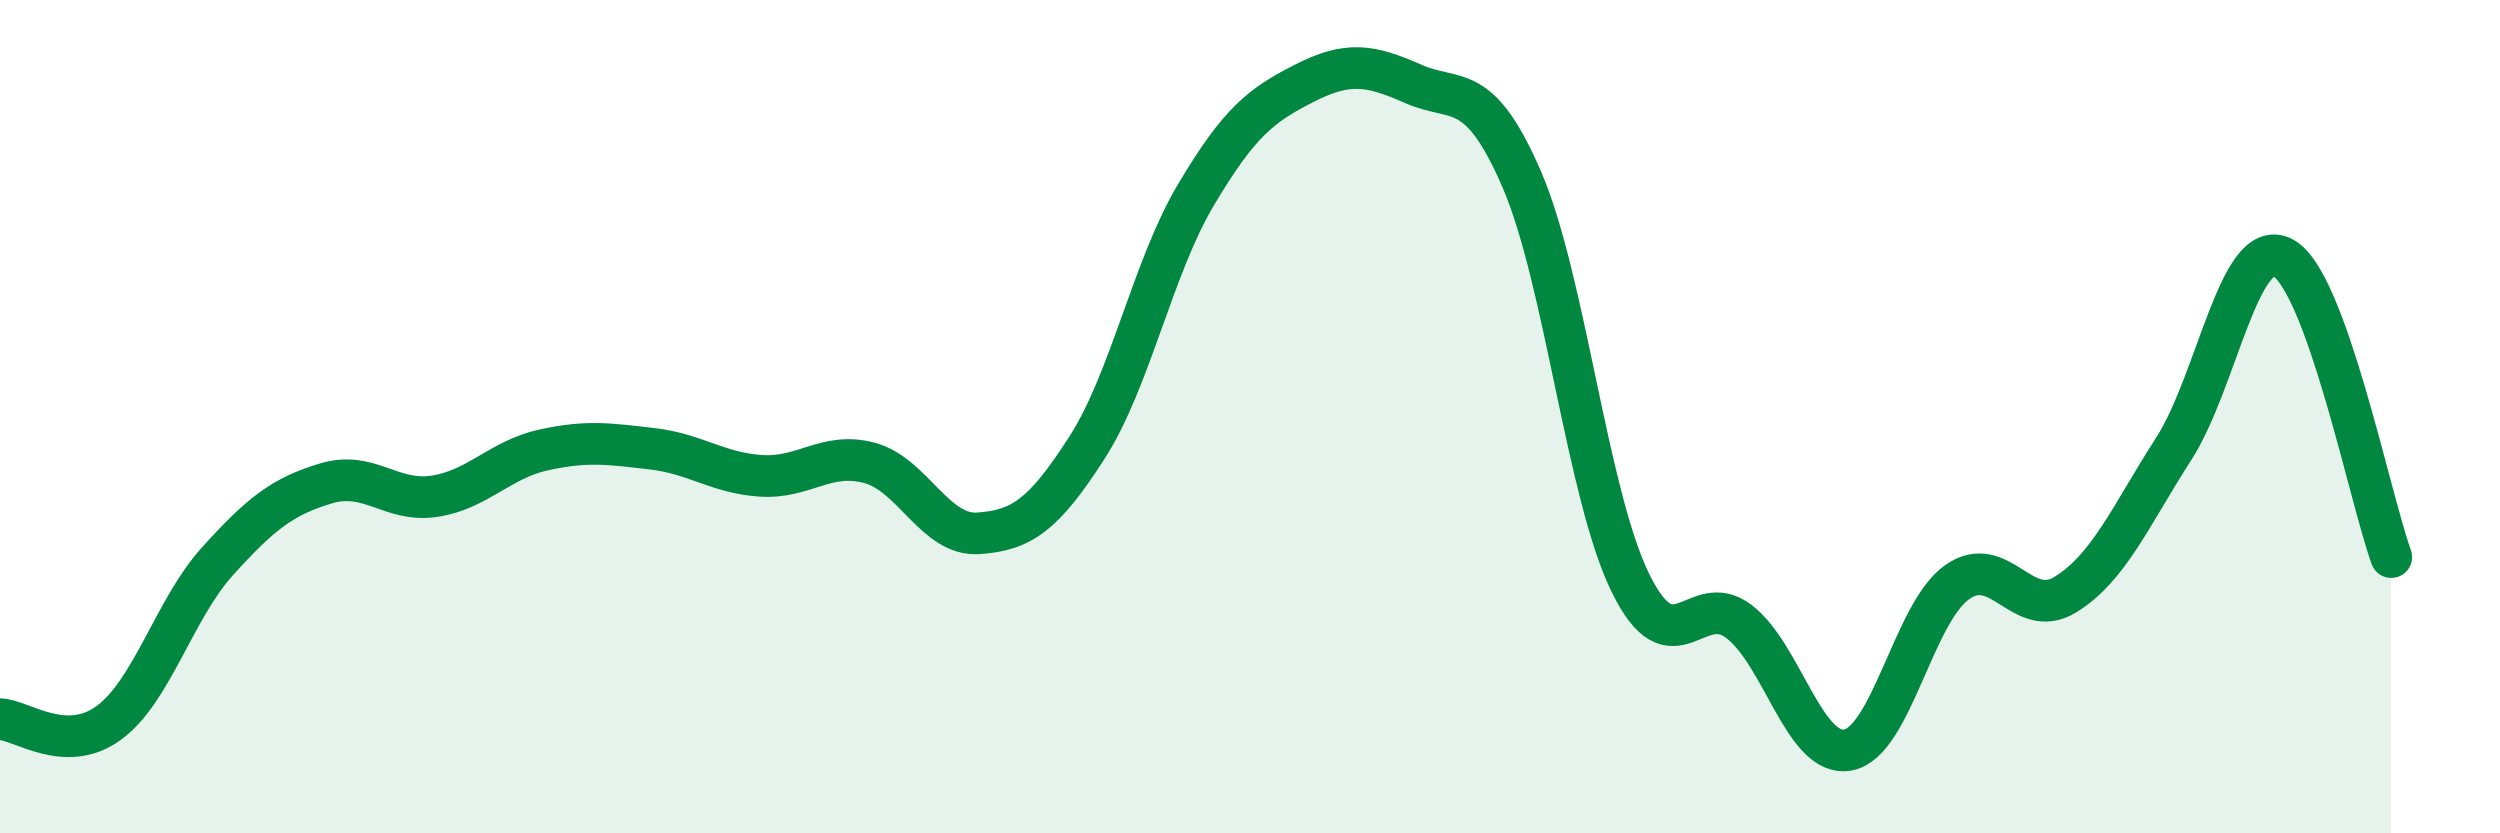
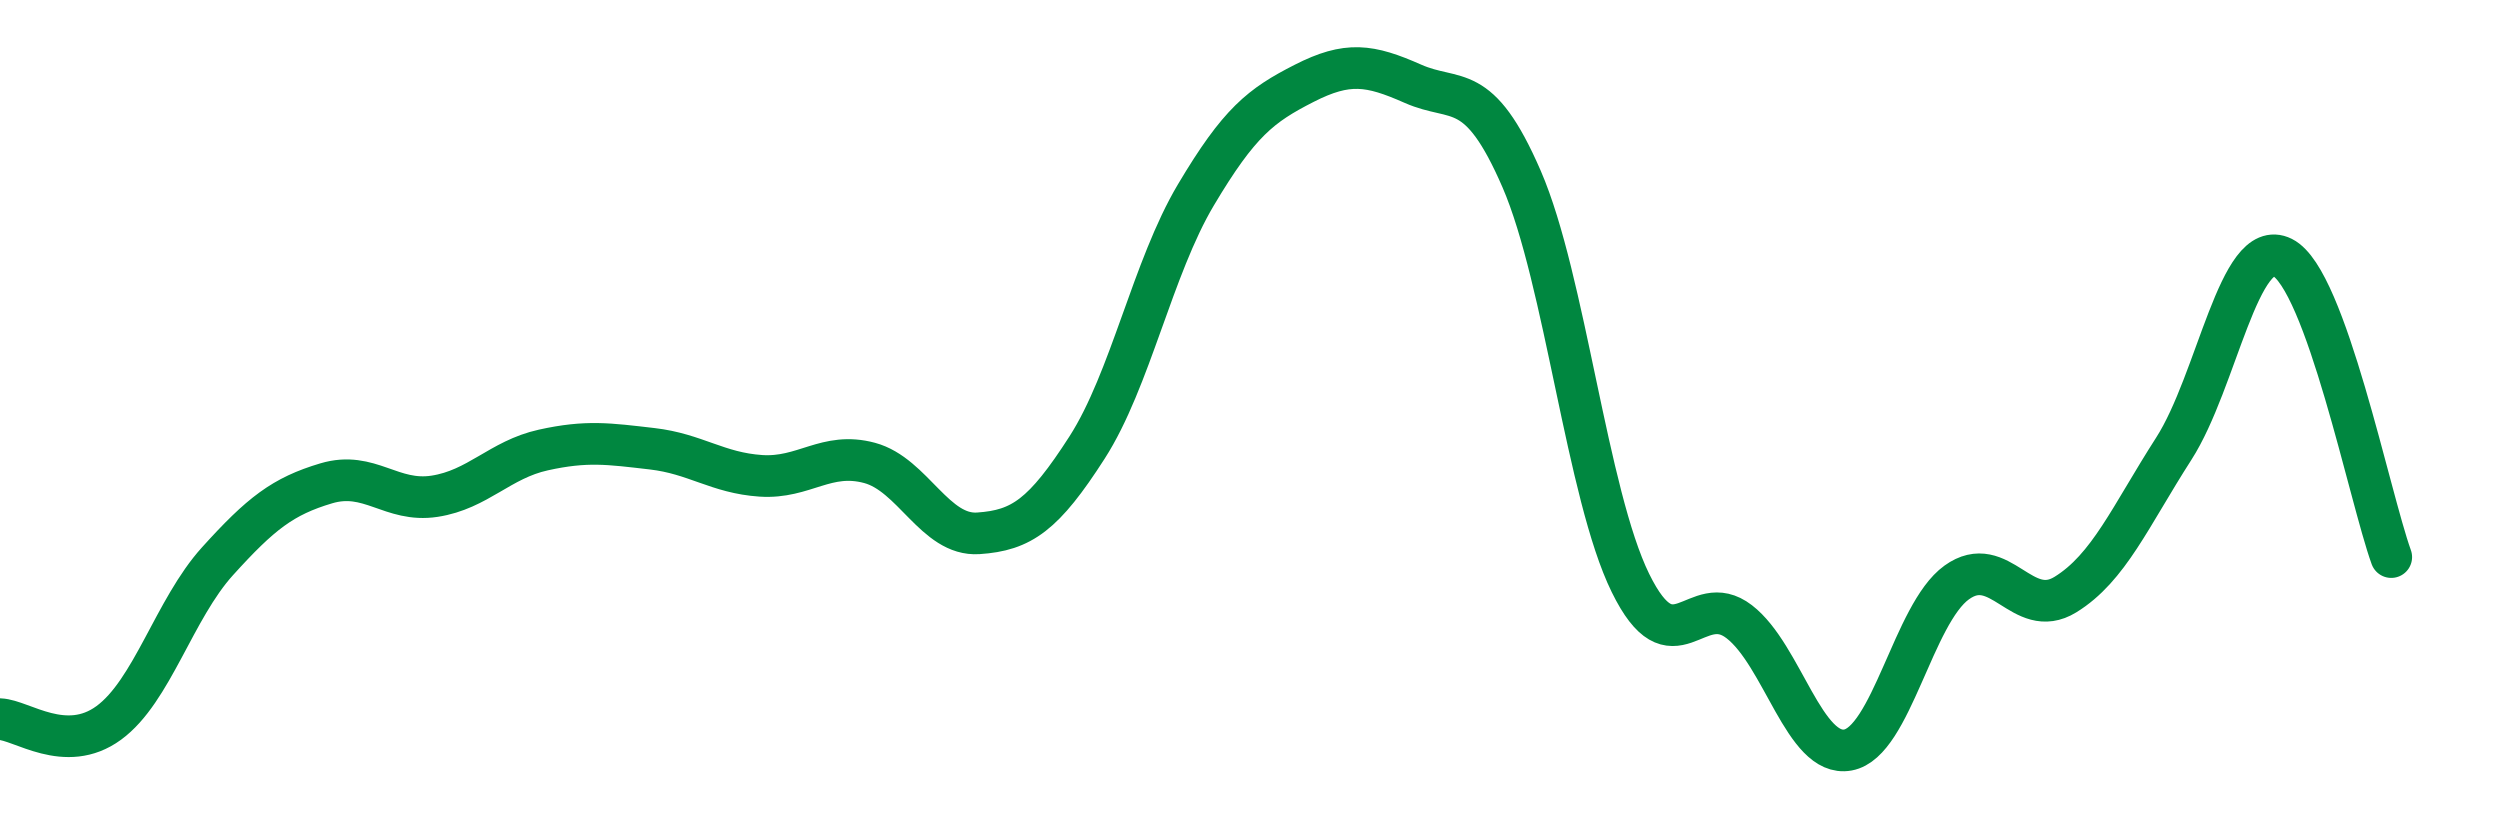
<svg xmlns="http://www.w3.org/2000/svg" width="60" height="20" viewBox="0 0 60 20">
-   <path d="M 0,17.26 C 0.52,17.28 1.57,18.11 2.61,17.35 C 3.65,16.59 4.18,14.62 5.22,13.47 C 6.26,12.32 6.79,11.91 7.83,11.6 C 8.87,11.29 9.39,12.07 10.43,11.91 C 11.47,11.75 12,11.03 13.04,10.8 C 14.08,10.57 14.61,10.65 15.65,10.77 C 16.69,10.89 17.22,11.35 18.26,11.42 C 19.3,11.49 19.83,10.83 20.87,11.11 C 21.91,11.39 22.44,12.87 23.48,12.8 C 24.52,12.73 25.05,12.36 26.09,10.74 C 27.13,9.12 27.66,6.43 28.7,4.68 C 29.74,2.93 30.26,2.53 31.3,2 C 32.34,1.47 32.87,1.55 33.91,2.01 C 34.95,2.47 35.48,1.9 36.52,4.3 C 37.56,6.7 38.09,11.87 39.13,13.99 C 40.17,16.11 40.7,14.12 41.74,14.92 C 42.78,15.72 43.31,18.19 44.35,18 C 45.39,17.81 45.92,14.73 46.96,13.98 C 48,13.23 48.53,14.91 49.57,14.27 C 50.61,13.63 51.13,12.39 52.17,10.77 C 53.21,9.15 53.74,5.66 54.78,6.18 C 55.82,6.7 56.87,11.93 57.39,13.37L57.39 20L0 20Z" fill="#008740" opacity="0.1" stroke-linecap="round" stroke-linejoin="round" />
  <path d="M 0,17.26 C 0.52,17.28 1.57,18.11 2.61,17.35 C 3.65,16.59 4.18,14.62 5.22,13.47 C 6.26,12.32 6.79,11.91 7.83,11.6 C 8.87,11.29 9.39,12.07 10.43,11.91 C 11.47,11.75 12,11.03 13.04,10.8 C 14.08,10.57 14.61,10.65 15.65,10.77 C 16.69,10.89 17.22,11.35 18.26,11.42 C 19.3,11.49 19.83,10.83 20.87,11.11 C 21.91,11.39 22.44,12.87 23.48,12.8 C 24.52,12.73 25.05,12.36 26.09,10.74 C 27.13,9.12 27.66,6.43 28.7,4.68 C 29.74,2.93 30.26,2.53 31.3,2 C 32.34,1.47 32.87,1.55 33.91,2.01 C 34.95,2.47 35.48,1.9 36.52,4.3 C 37.56,6.7 38.09,11.87 39.13,13.99 C 40.17,16.11 40.7,14.12 41.74,14.92 C 42.78,15.72 43.31,18.19 44.35,18 C 45.39,17.81 45.92,14.73 46.96,13.98 C 48,13.23 48.53,14.91 49.57,14.27 C 50.61,13.63 51.13,12.39 52.17,10.77 C 53.21,9.15 53.74,5.66 54.78,6.18 C 55.82,6.7 56.87,11.93 57.39,13.37" stroke="#008740" stroke-width="1" fill="none" stroke-linecap="round" stroke-linejoin="round" />
</svg>